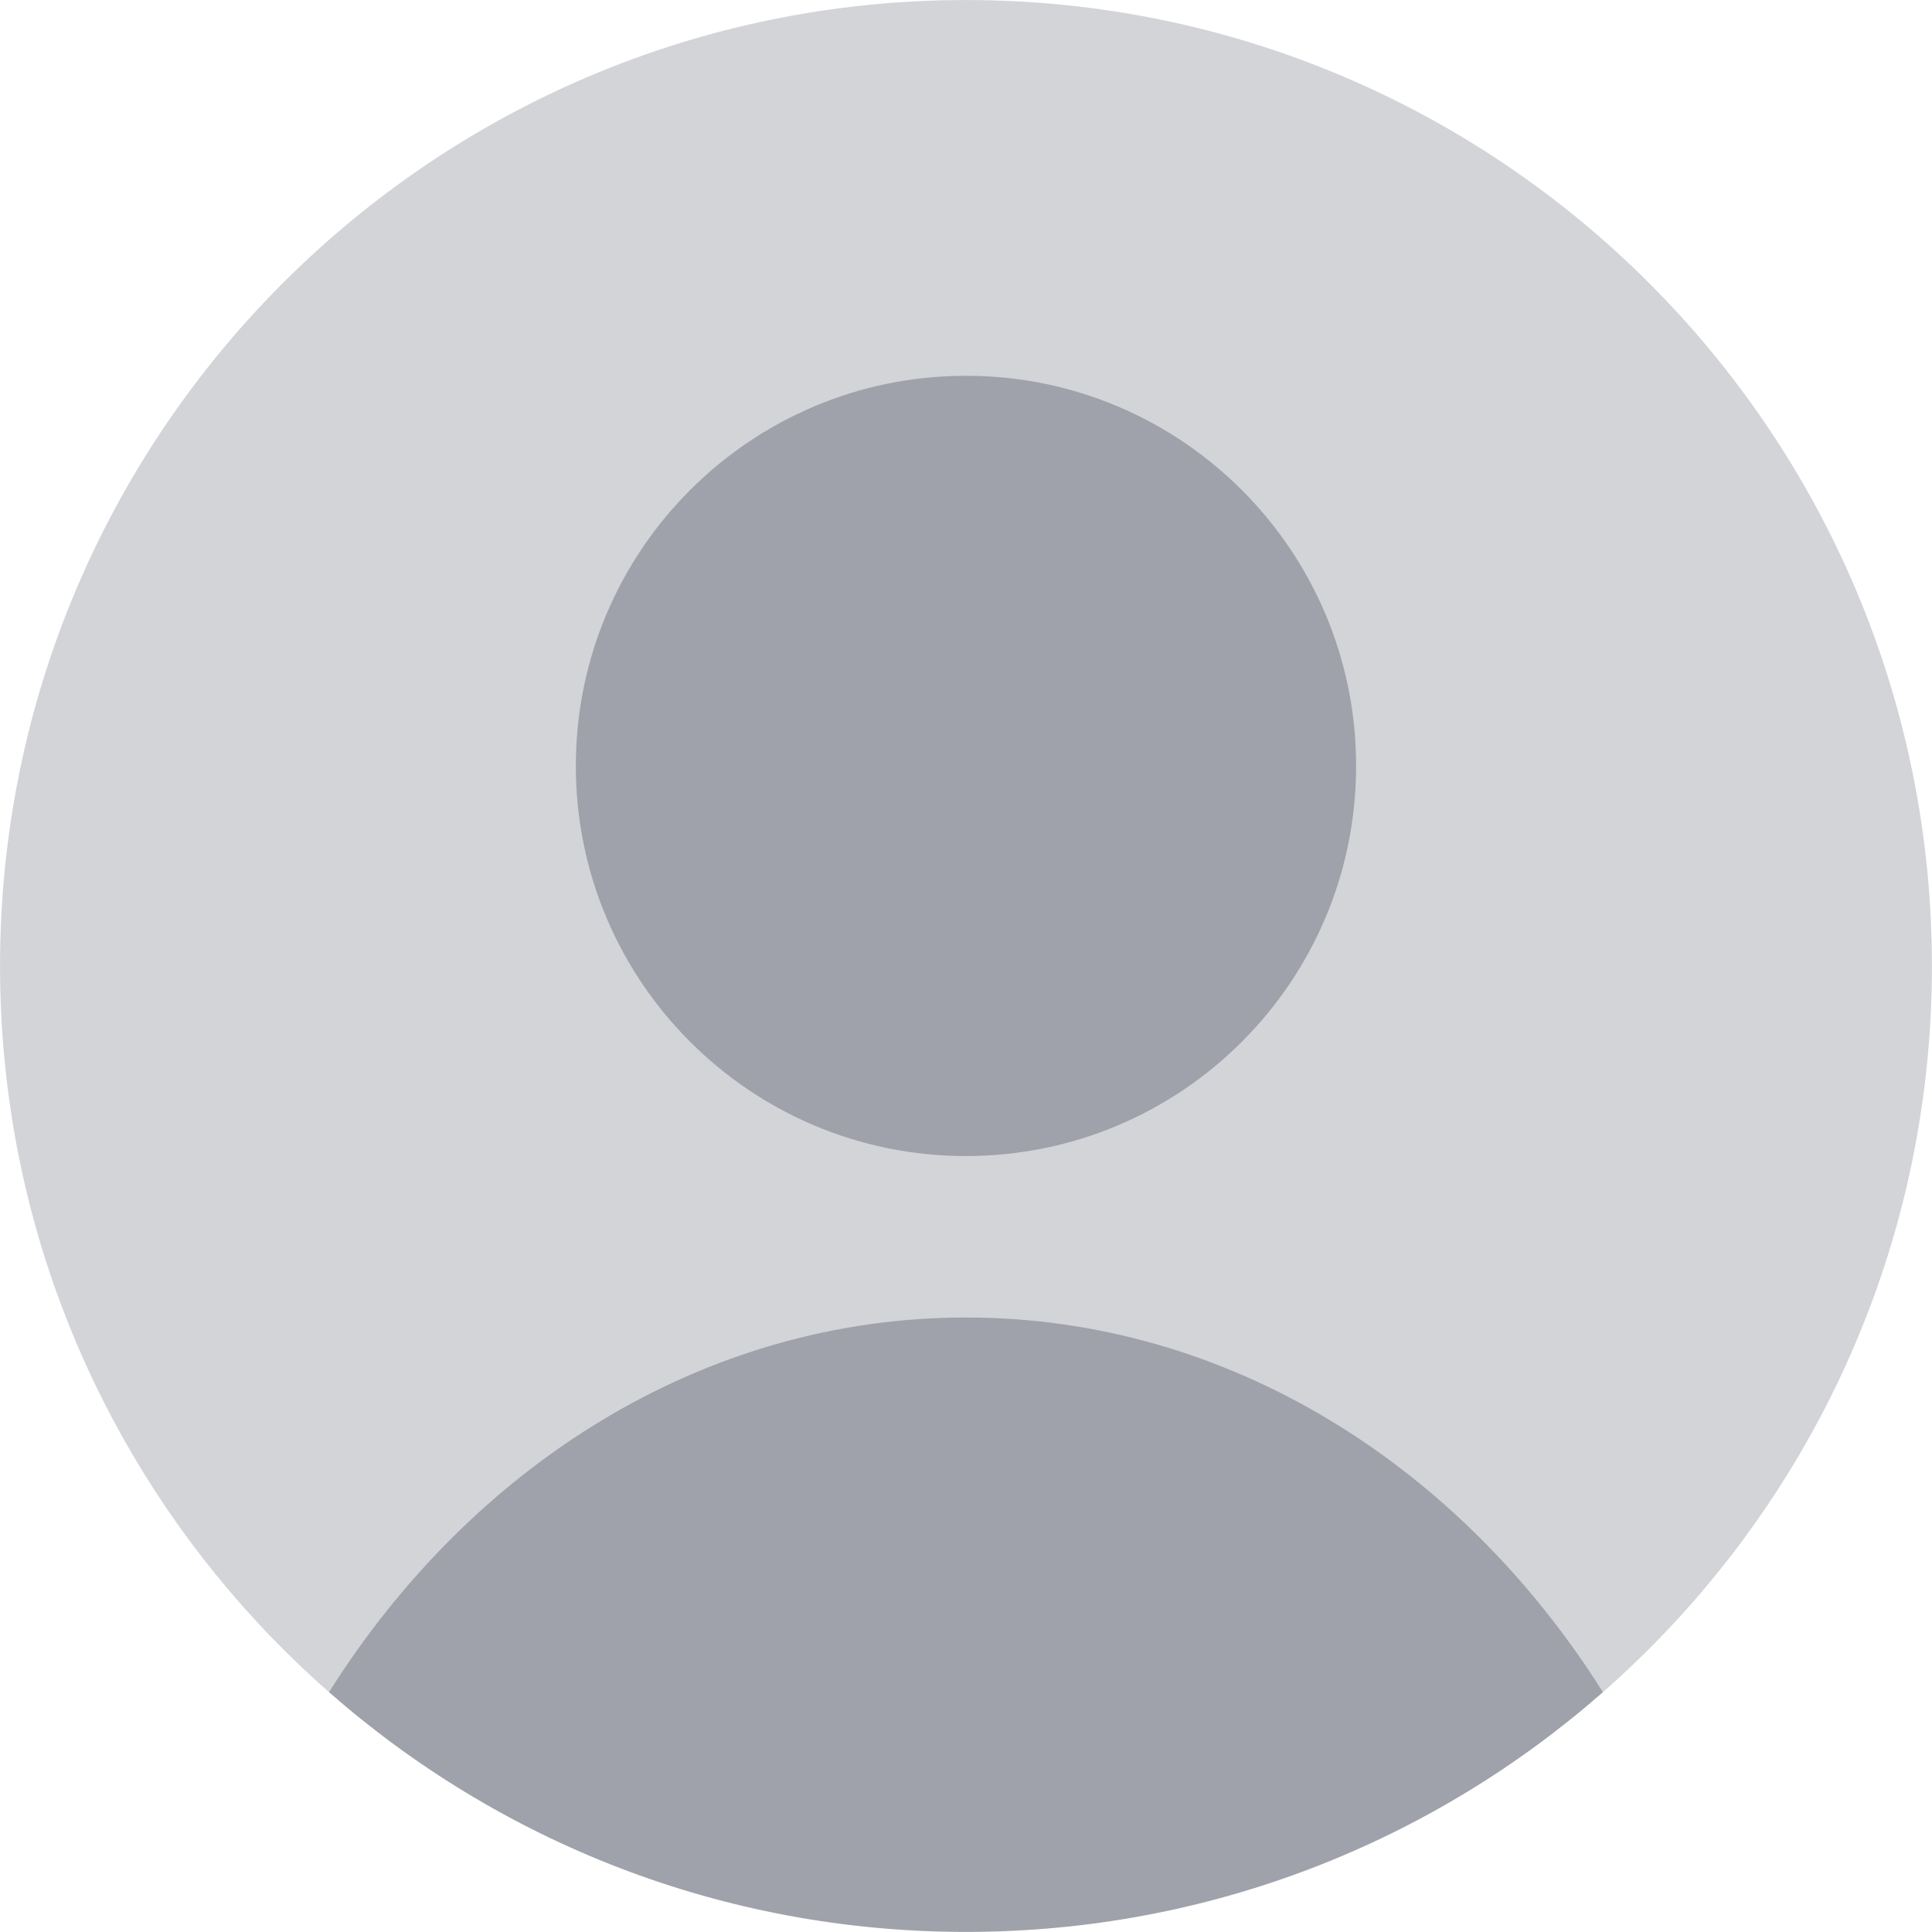
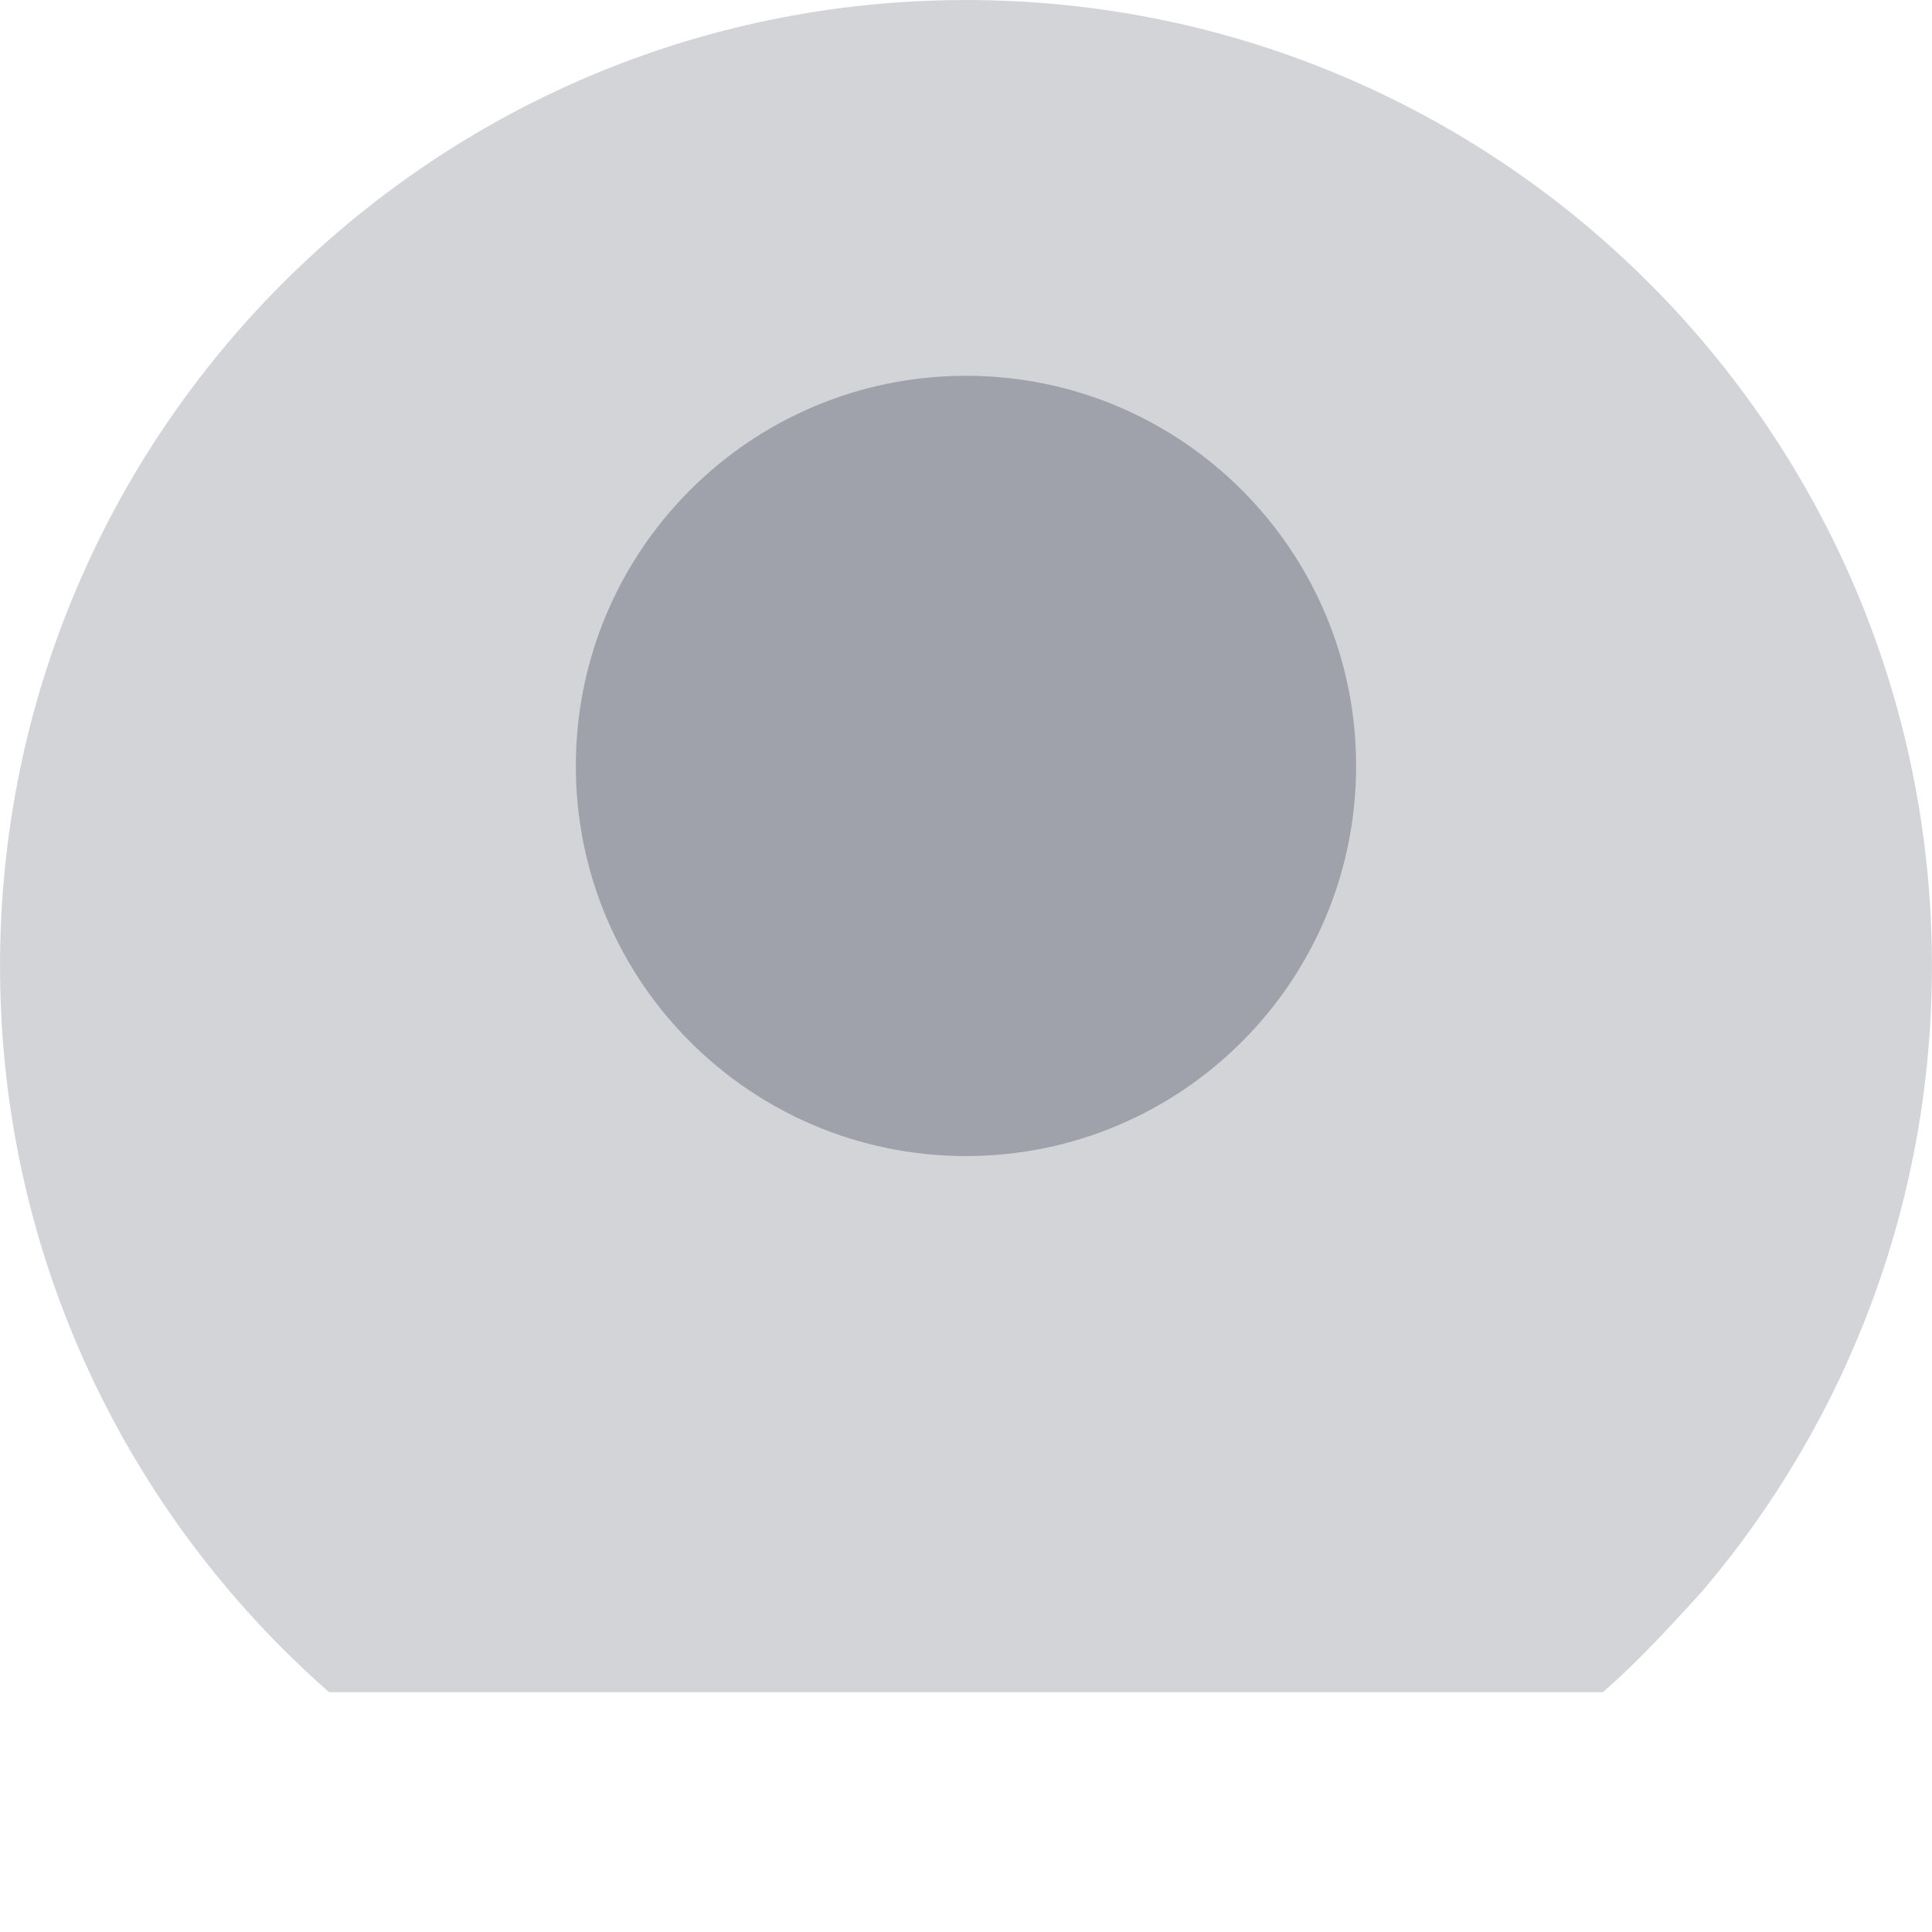
<svg xmlns="http://www.w3.org/2000/svg" width="100%" height="100%" viewBox="0 0 3596 3596" version="1.1" xml:space="preserve" style="fill-rule:evenodd;clip-rule:evenodd;stroke-linejoin:round;stroke-miterlimit:2;">
  <g transform="matrix(4.167,0,0,4.167,-698.021,-654.862)">
-     <path d="M314.475,912.995C303.203,903.094 292.447,892.617 282.255,881.612C277.985,876.999 273.813,872.292 269.745,867.492C205.979,792.291 167.525,694.952 167.525,588.629C167.525,350.341 360.699,157.167 598.987,157.167C837.275,157.167 1030.45,350.341 1030.45,588.629C1030.45,694.952 991.994,792.291 928.228,867.492C924.161,872.292 919.989,876.999 915.718,881.612C905.526,892.617 894.771,903.094 883.498,912.995L314.475,912.995Z" style="fill:rgb(210,212,216);fill-rule:nonzero;" />
+     <path d="M314.475,912.995C303.203,903.094 292.447,892.617 282.255,881.612C277.985,876.999 273.813,872.292 269.745,867.492C205.979,792.291 167.525,694.952 167.525,588.629C167.525,350.341 360.699,157.167 598.987,157.167C837.275,157.167 1030.45,350.341 1030.45,588.629C1030.45,694.952 991.994,792.291 928.228,867.492C905.526,892.617 894.771,903.094 883.498,912.995L314.475,912.995Z" style="fill:rgb(210,212,216);fill-rule:nonzero;" />
  </g>
  <g transform="matrix(4.167,0,0,4.167,-698.021,-654.862)">
-     <path d="M883.498,912.995C807.548,979.666 707.983,1020.09 598.987,1020.09C489.991,1020.09 390.426,979.666 314.475,912.995C378.363,811.583 481.996,745.644 598.987,745.644C715.978,745.644 819.61,811.583 883.498,912.995Z" style="fill:rgb(159,162,170);fill-rule:nonzero;" />
-   </g>
+     </g>
  <g transform="matrix(4.167,0,0,4.167,-698.021,-654.862)">
    <path d="M773.25,499.269C773.25,595.512 695.23,673.532 598.987,673.532C502.744,673.532 424.724,595.512 424.724,499.269C424.724,403.026 502.744,325.006 598.987,325.006C695.23,325.006 773.25,403.026 773.25,499.269Z" style="fill:rgb(159,162,170);fill-rule:nonzero;" />
  </g>
</svg>